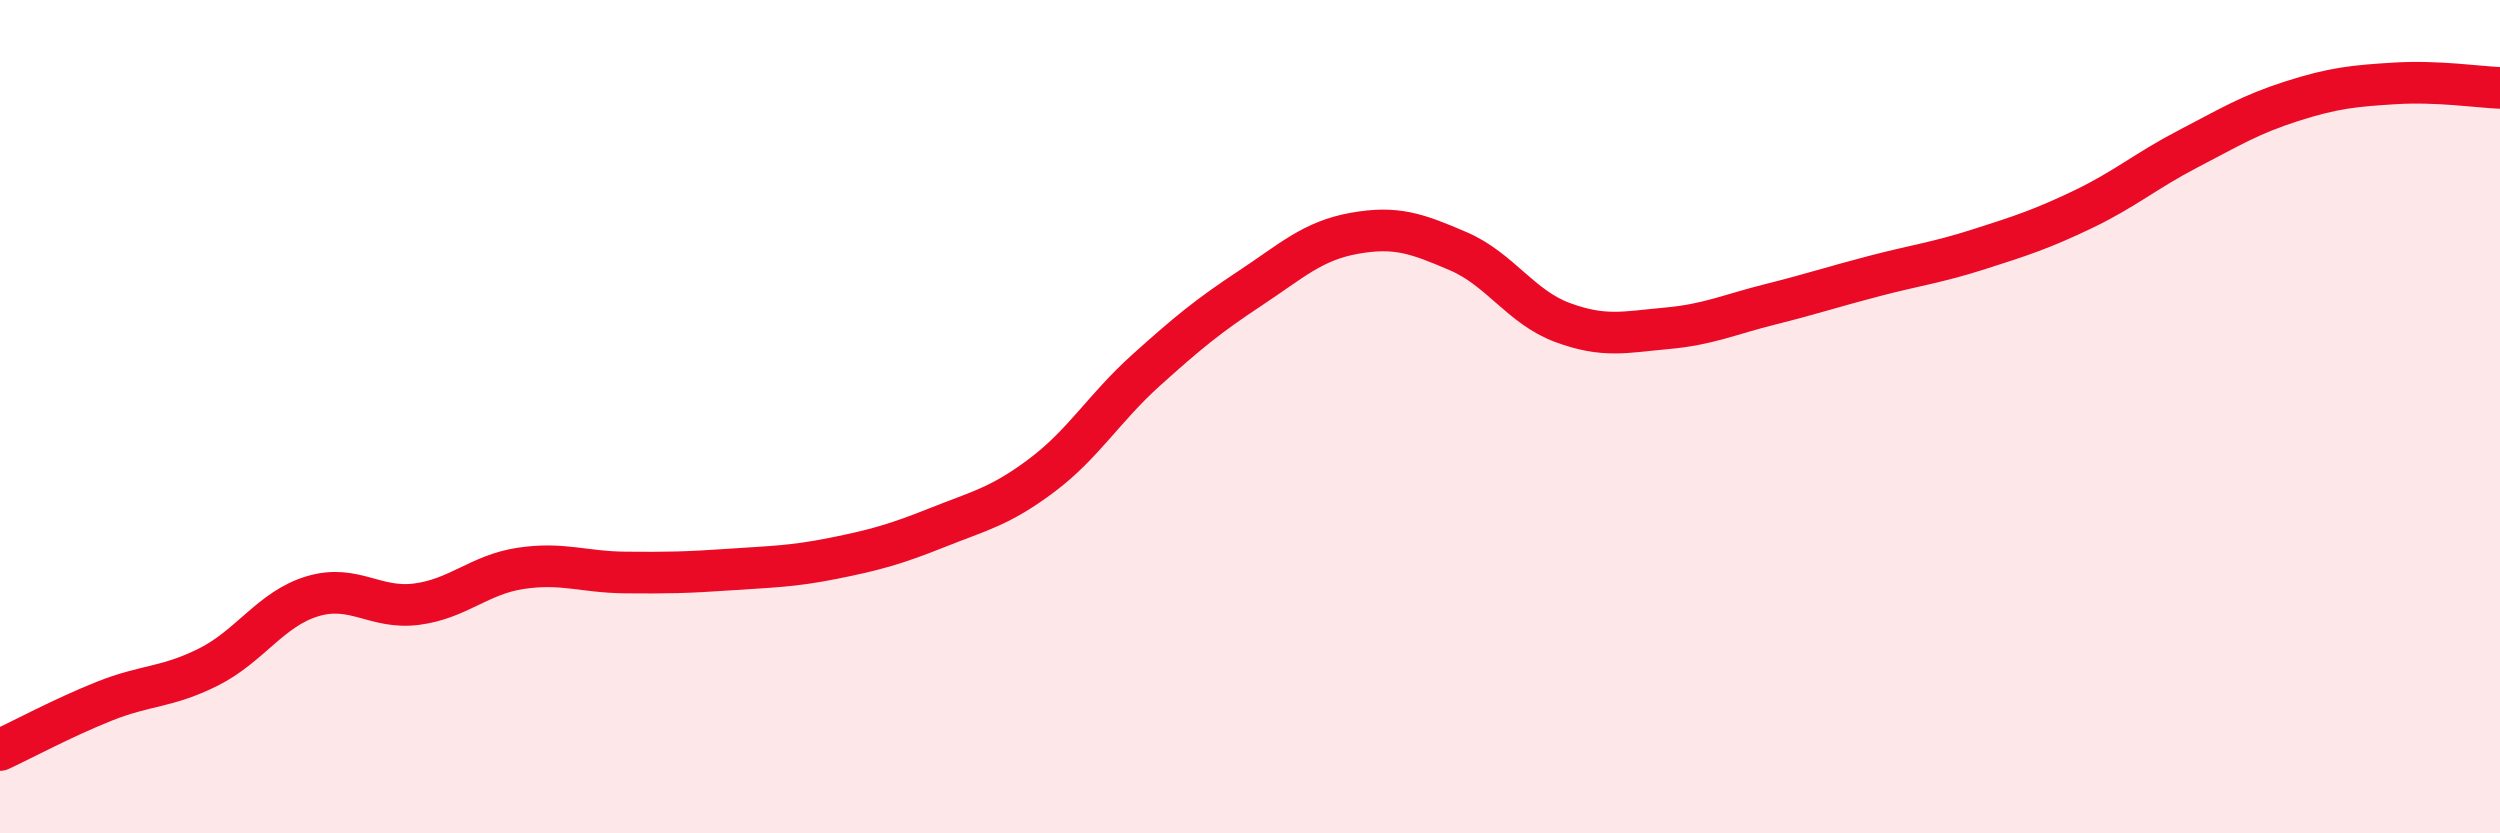
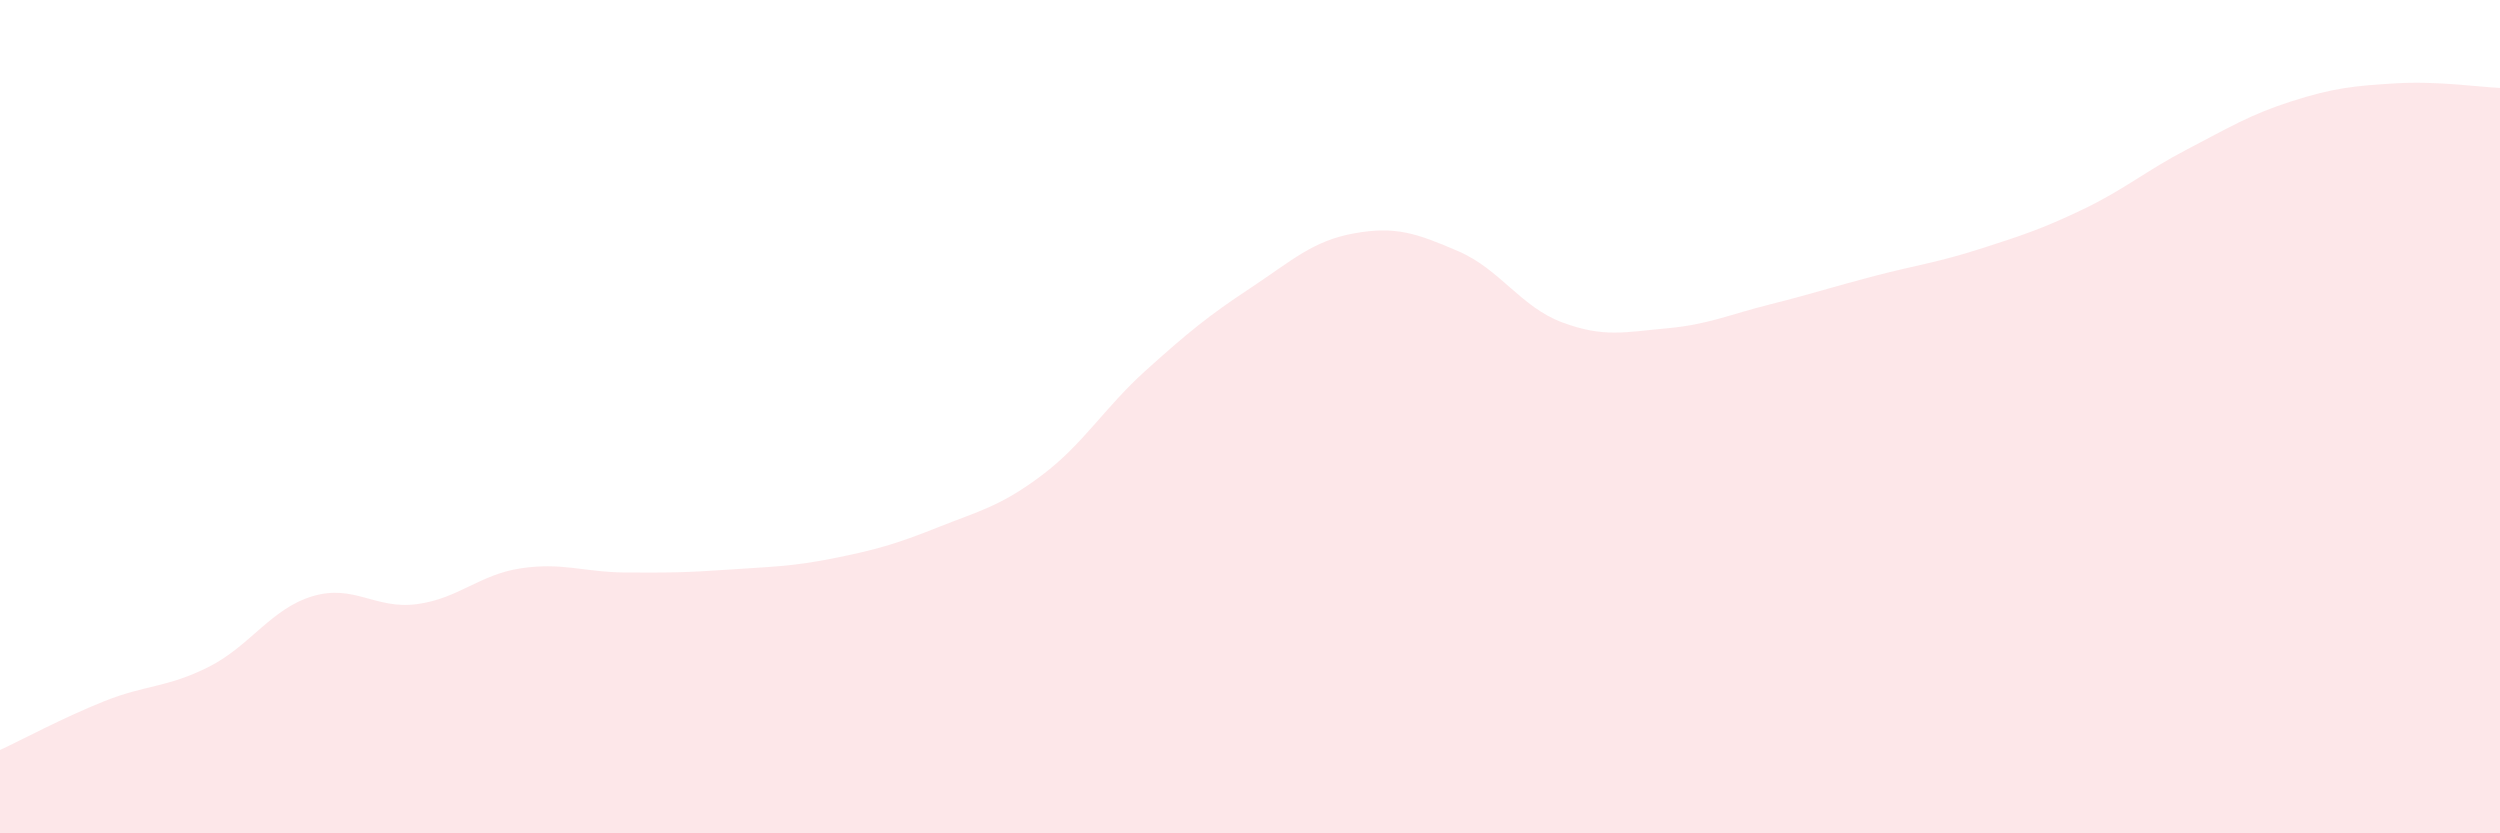
<svg xmlns="http://www.w3.org/2000/svg" width="60" height="20" viewBox="0 0 60 20">
  <path d="M 0,18 C 0.5,17.77 1.5,17.23 2.5,16.83 C 3.5,16.43 4,16.51 5,16.01 C 6,15.51 6.5,14.61 7.5,14.31 C 8.5,14.01 9,14.63 10,14.5 C 11,14.37 11.5,13.79 12.5,13.64 C 13.5,13.49 14,13.73 15,13.74 C 16,13.75 16.5,13.74 17.5,13.67 C 18.5,13.6 19,13.6 20,13.4 C 21,13.2 21.5,13.06 22.5,12.66 C 23.5,12.26 24,12.16 25,11.41 C 26,10.66 26.5,9.79 27.5,8.89 C 28.5,7.99 29,7.58 30,6.92 C 31,6.26 31.5,5.78 32.5,5.6 C 33.5,5.42 34,5.6 35,6.03 C 36,6.46 36.5,7.37 37.5,7.74 C 38.5,8.11 39,7.97 40,7.88 C 41,7.79 41.5,7.55 42.5,7.3 C 43.5,7.05 44,6.88 45,6.62 C 46,6.36 46.5,6.3 47.5,5.98 C 48.5,5.66 49,5.5 50,5.02 C 51,4.54 51.5,4.1 52.5,3.58 C 53.5,3.06 54,2.75 55,2.43 C 56,2.11 56.5,2.06 57.5,2 C 58.5,1.94 59.5,2.09 60,2.11L60 20L0 20Z" fill="#EB0A25" opacity="0.1" stroke-linecap="round" stroke-linejoin="round" />
-   <path d="M 0,18 C 0.5,17.77 1.5,17.23 2.5,16.83 C 3.5,16.43 4,16.51 5,16.01 C 6,15.51 6.5,14.61 7.5,14.31 C 8.5,14.01 9,14.63 10,14.5 C 11,14.37 11.5,13.79 12.5,13.64 C 13.5,13.49 14,13.73 15,13.74 C 16,13.75 16.5,13.74 17.5,13.67 C 18.5,13.6 19,13.6 20,13.4 C 21,13.2 21.5,13.06 22.5,12.66 C 23.5,12.26 24,12.16 25,11.41 C 26,10.66 26.5,9.79 27.5,8.89 C 28.5,7.99 29,7.58 30,6.92 C 31,6.26 31.5,5.78 32.5,5.6 C 33.5,5.42 34,5.6 35,6.03 C 36,6.46 36.5,7.37 37.5,7.74 C 38.5,8.11 39,7.97 40,7.88 C 41,7.79 41.5,7.55 42.5,7.3 C 43.5,7.05 44,6.88 45,6.62 C 46,6.36 46.5,6.3 47.5,5.98 C 48.5,5.66 49,5.5 50,5.02 C 51,4.54 51.5,4.1 52.5,3.58 C 53.5,3.06 54,2.75 55,2.43 C 56,2.11 56.5,2.06 57.5,2 C 58.5,1.94 59.5,2.09 60,2.11" stroke="#EB0A25" stroke-width="1" fill="none" stroke-linecap="round" stroke-linejoin="round" />
</svg>